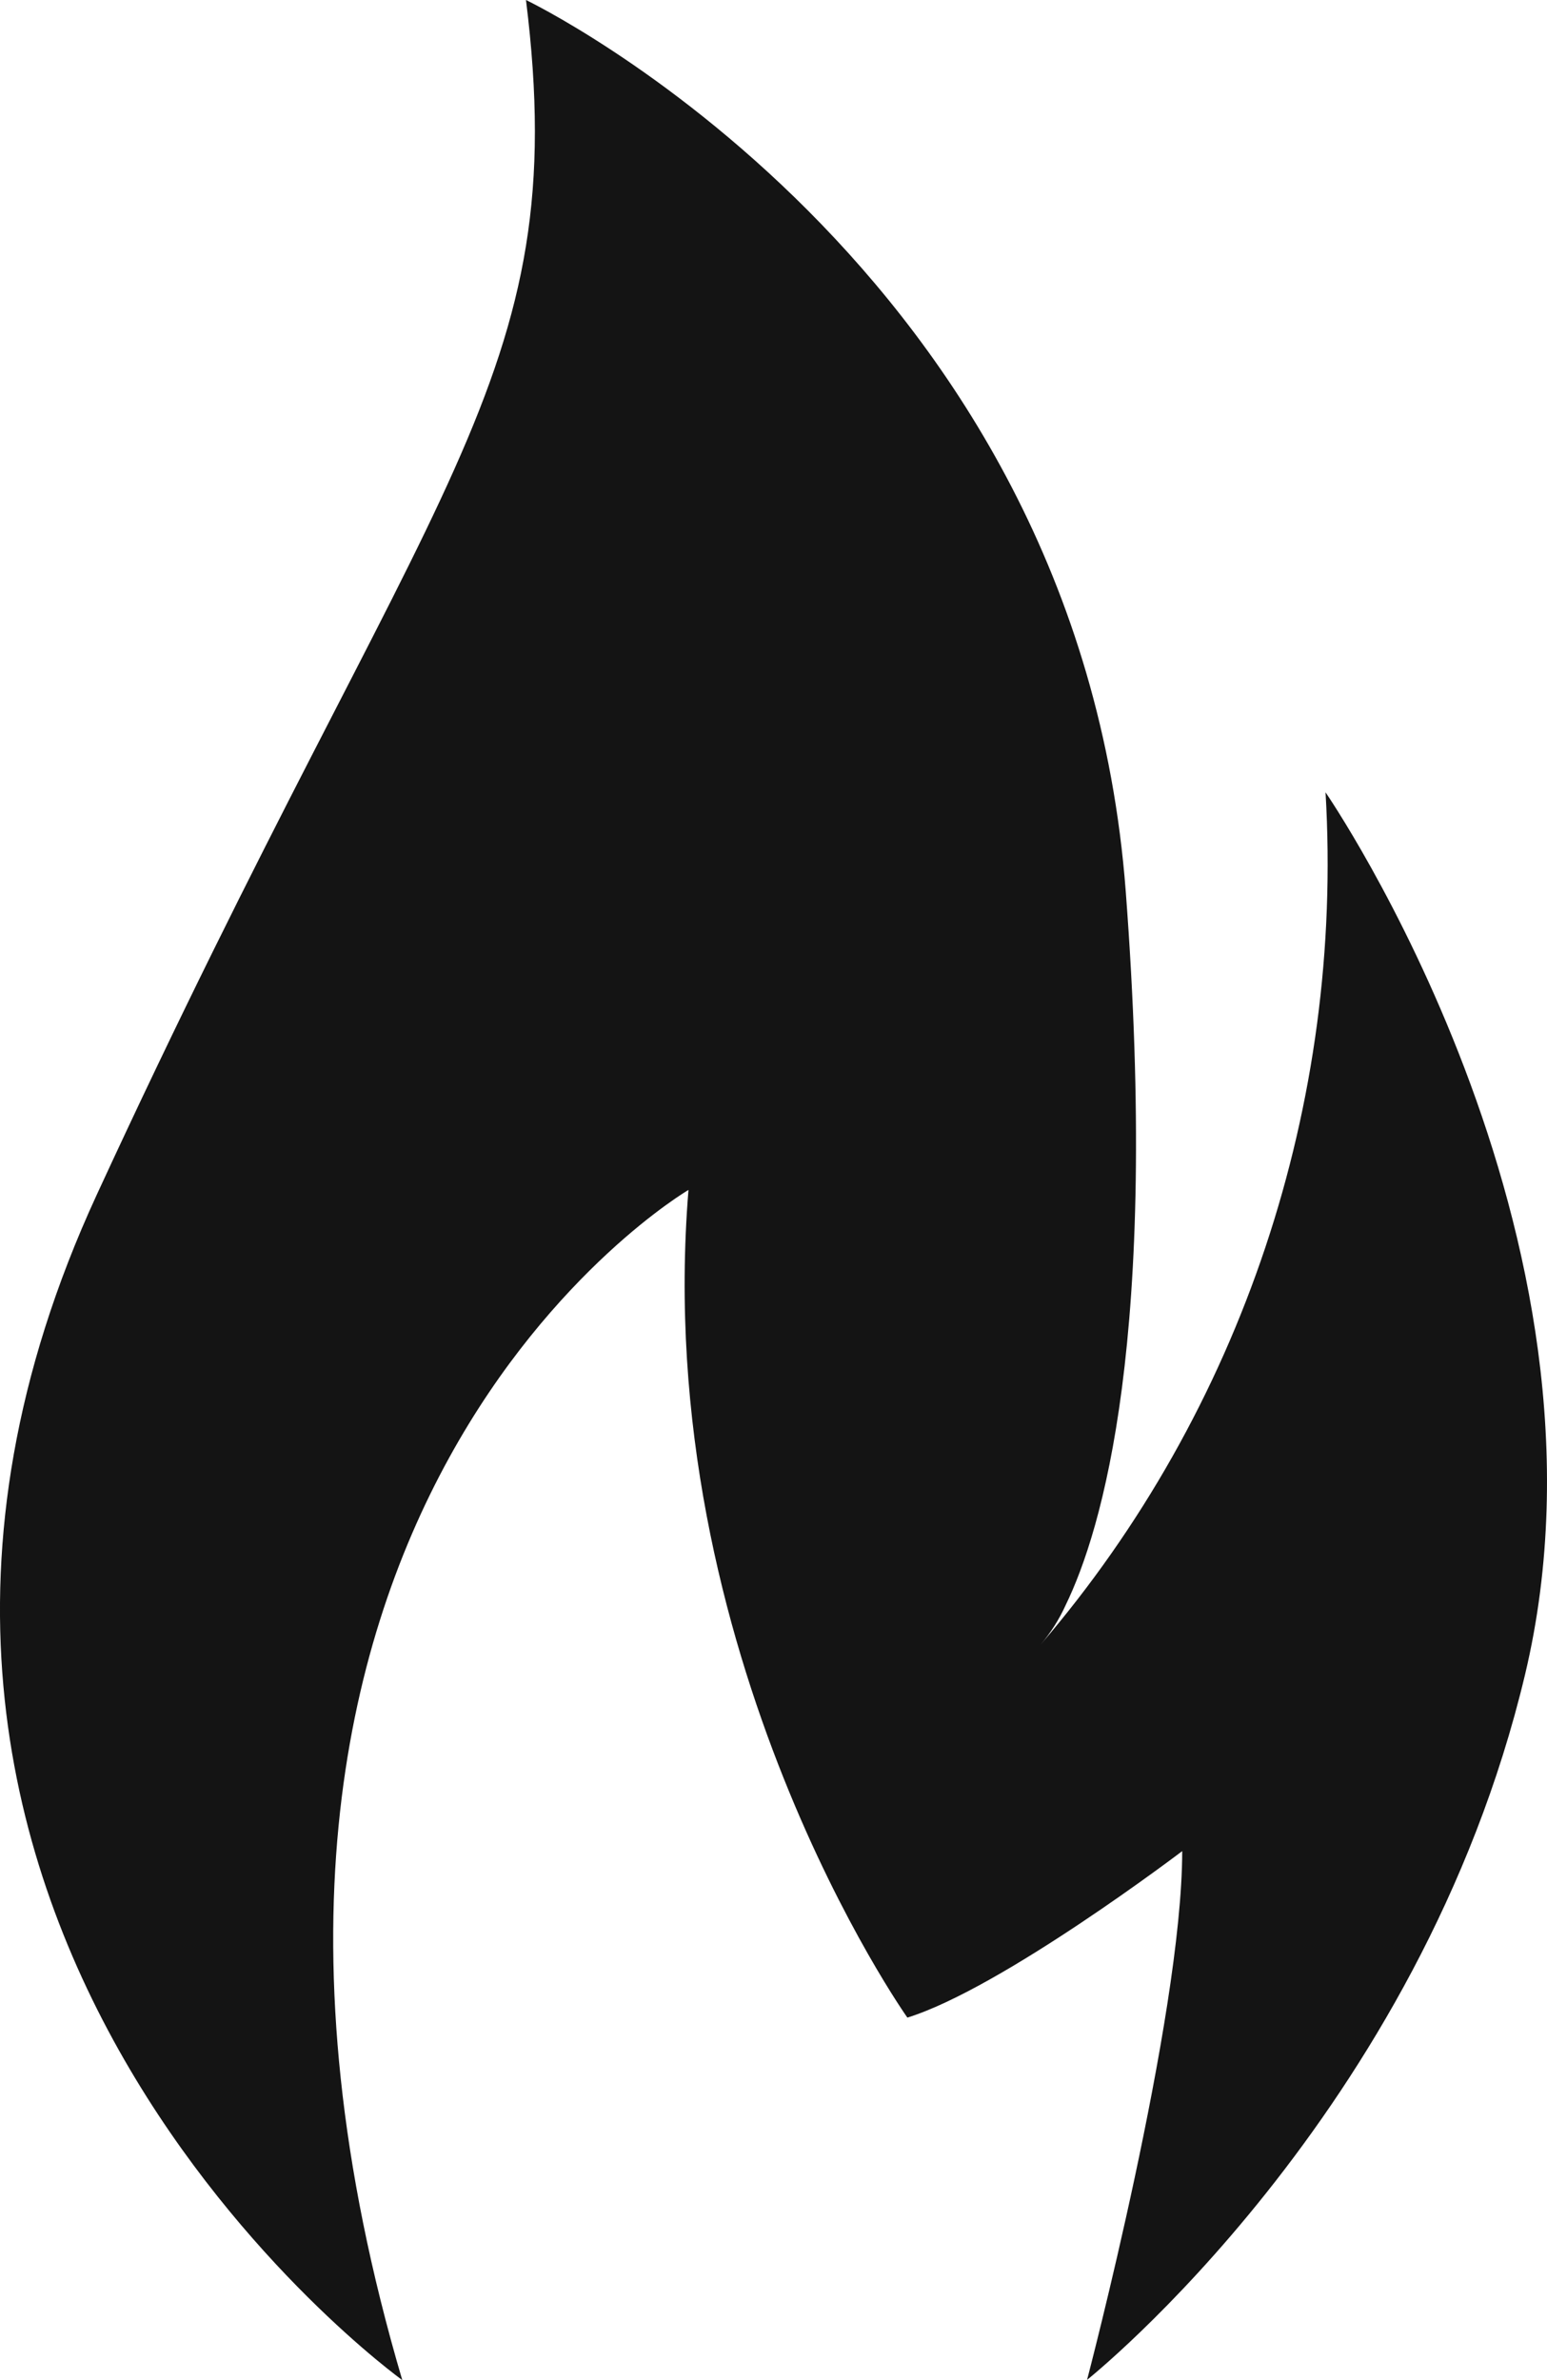
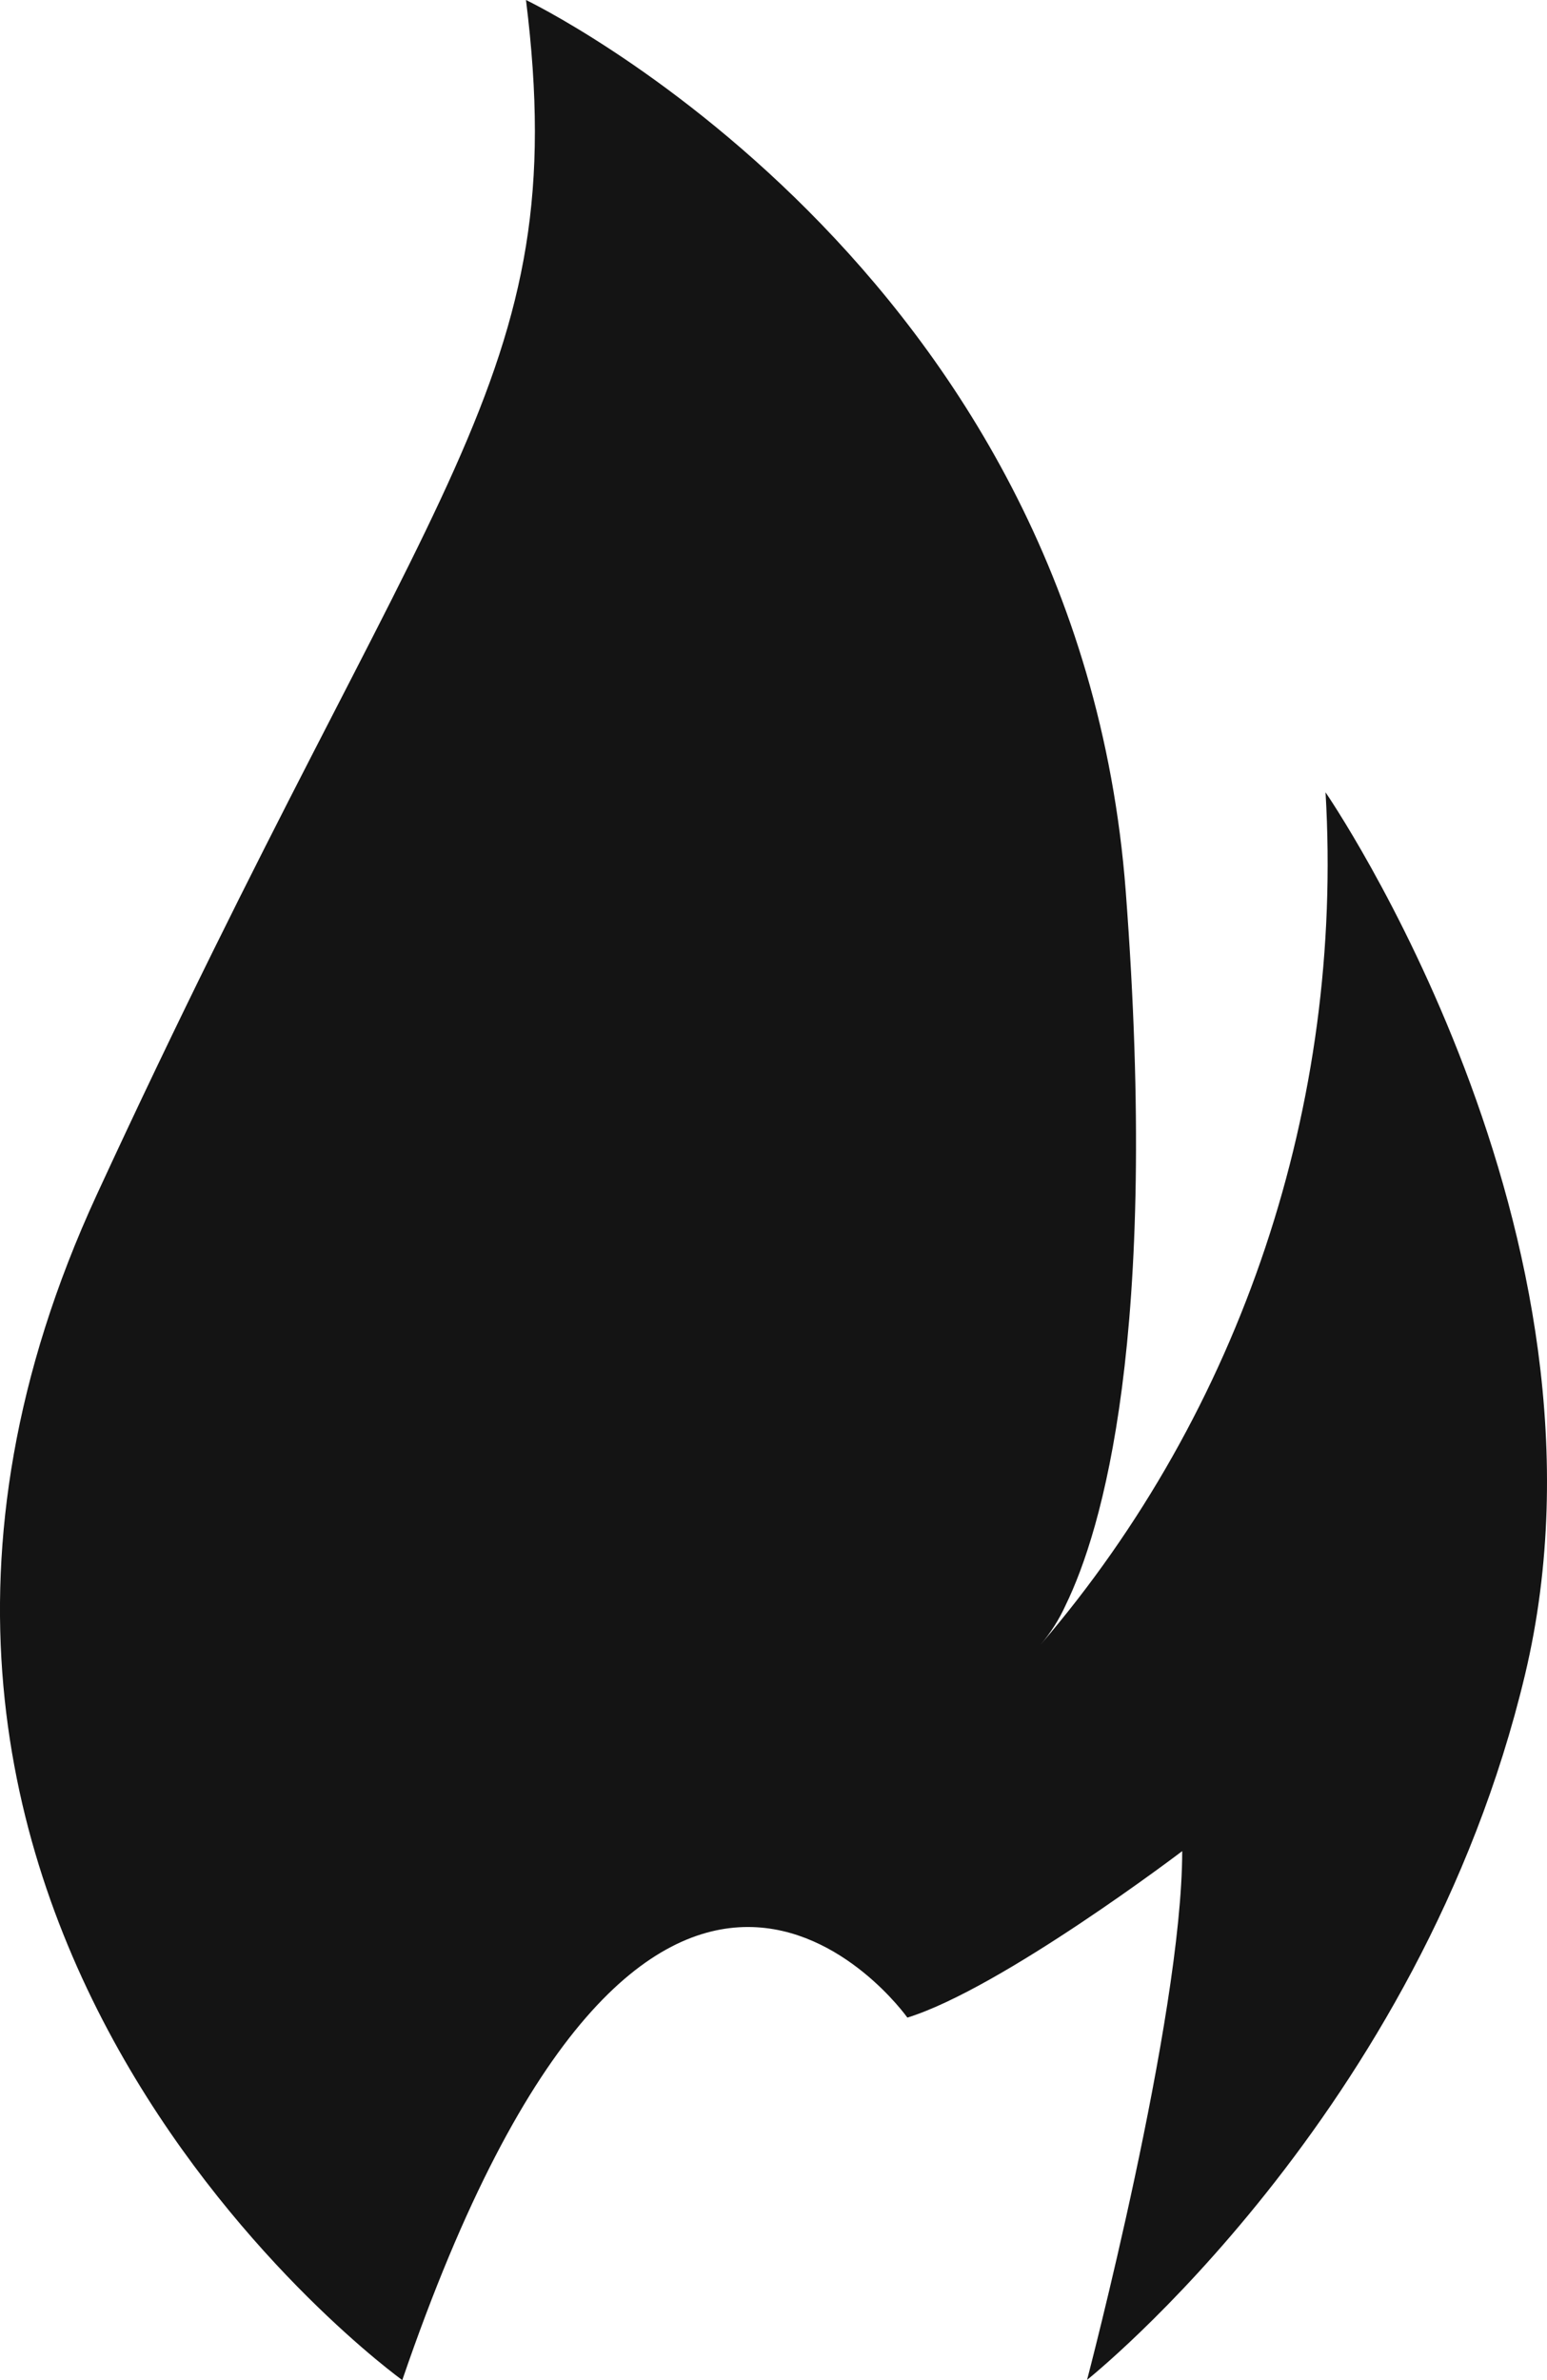
<svg xmlns="http://www.w3.org/2000/svg" width="26" height="40" viewBox="0 0 26 40" fill="none">
-   <path d="M6.761 40C2.44 25.348 11.571 19.998 11.571 19.998C10.932 27.817 15.25 33.908 15.25 33.908C16.838 33.415 19.869 31.11 19.869 31.11C19.869 33.908 18.27 39.996 18.27 39.996C18.27 39.996 23.869 35.542 25.631 28.143C27.392 20.744 22.278 13.316 22.278 13.316C22.587 18.553 20.865 23.703 17.491 27.638C17.66 27.438 17.802 27.215 17.911 26.974C18.517 25.727 19.49 22.485 18.92 14.979C18.118 4.443 8.84 0 8.84 0C9.639 6.42 7.242 7.899 1.624 20.084C-3.993 32.268 6.761 40 6.761 40Z" fill="#141414" />
+   <path d="M6.761 40C10.932 27.817 15.25 33.908 15.25 33.908C16.838 33.415 19.869 31.11 19.869 31.11C19.869 33.908 18.27 39.996 18.27 39.996C18.27 39.996 23.869 35.542 25.631 28.143C27.392 20.744 22.278 13.316 22.278 13.316C22.587 18.553 20.865 23.703 17.491 27.638C17.66 27.438 17.802 27.215 17.911 26.974C18.517 25.727 19.49 22.485 18.92 14.979C18.118 4.443 8.84 0 8.84 0C9.639 6.42 7.242 7.899 1.624 20.084C-3.993 32.268 6.761 40 6.761 40Z" fill="#141414" />
</svg>